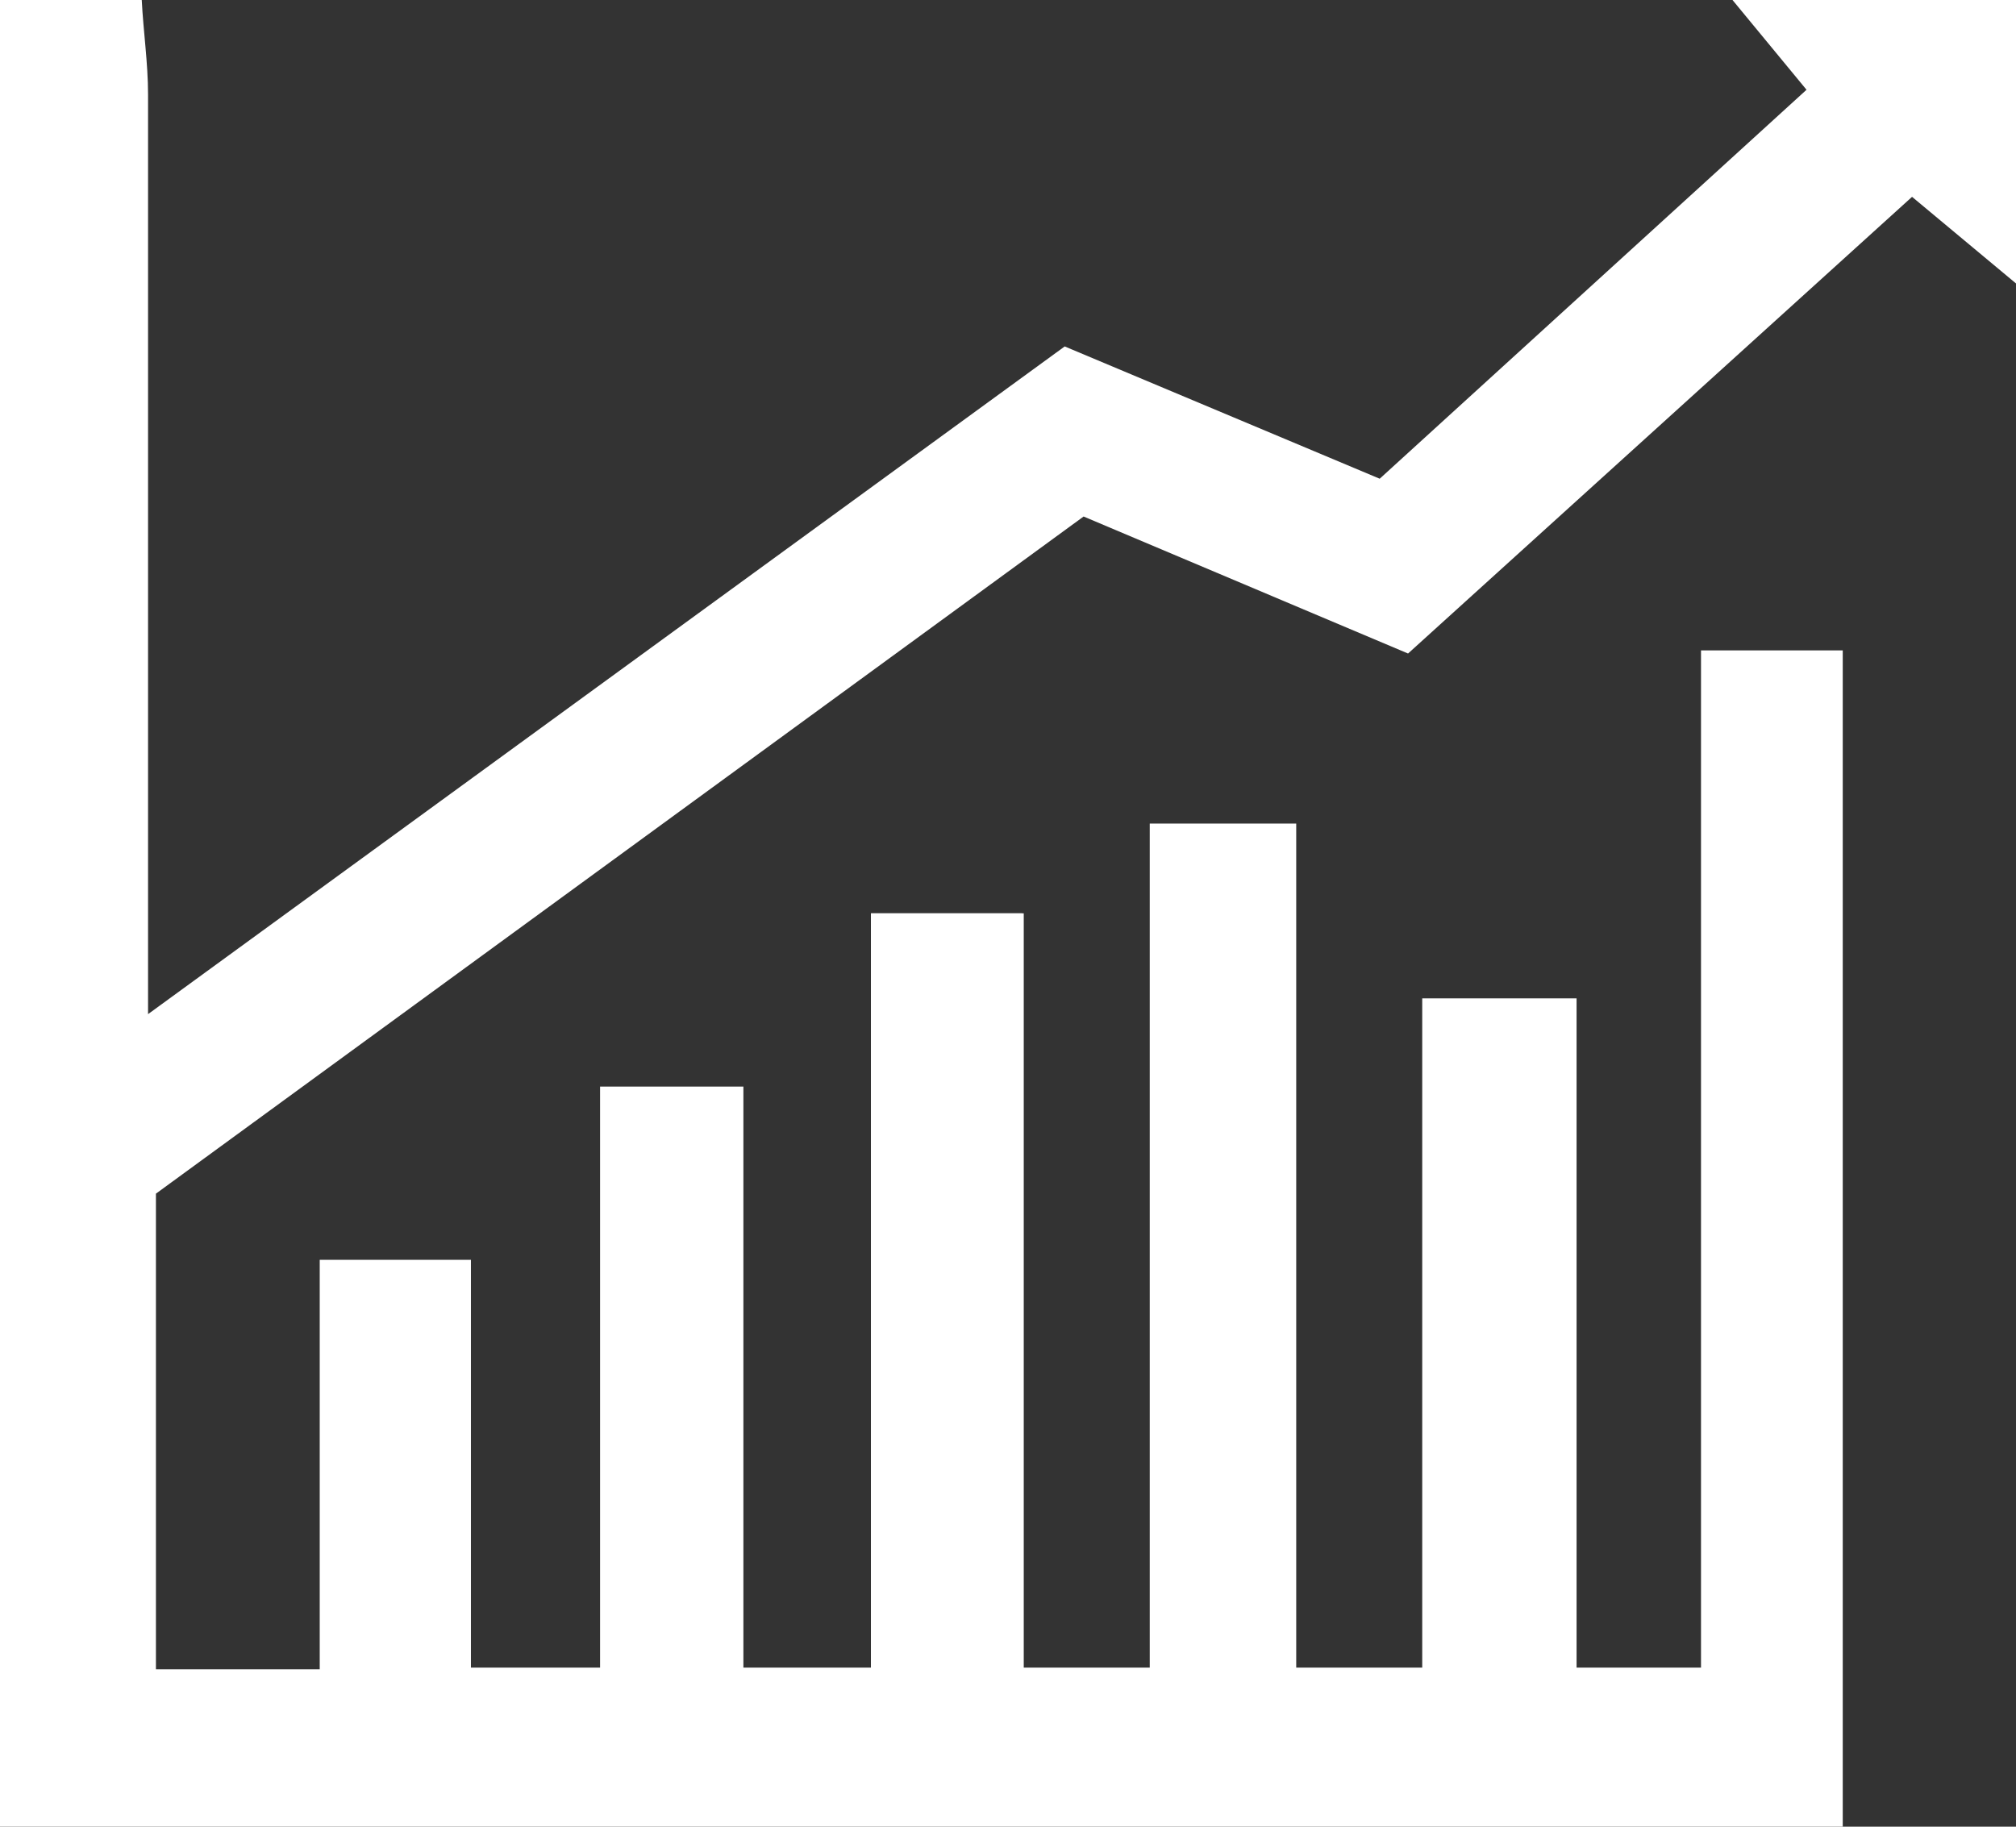
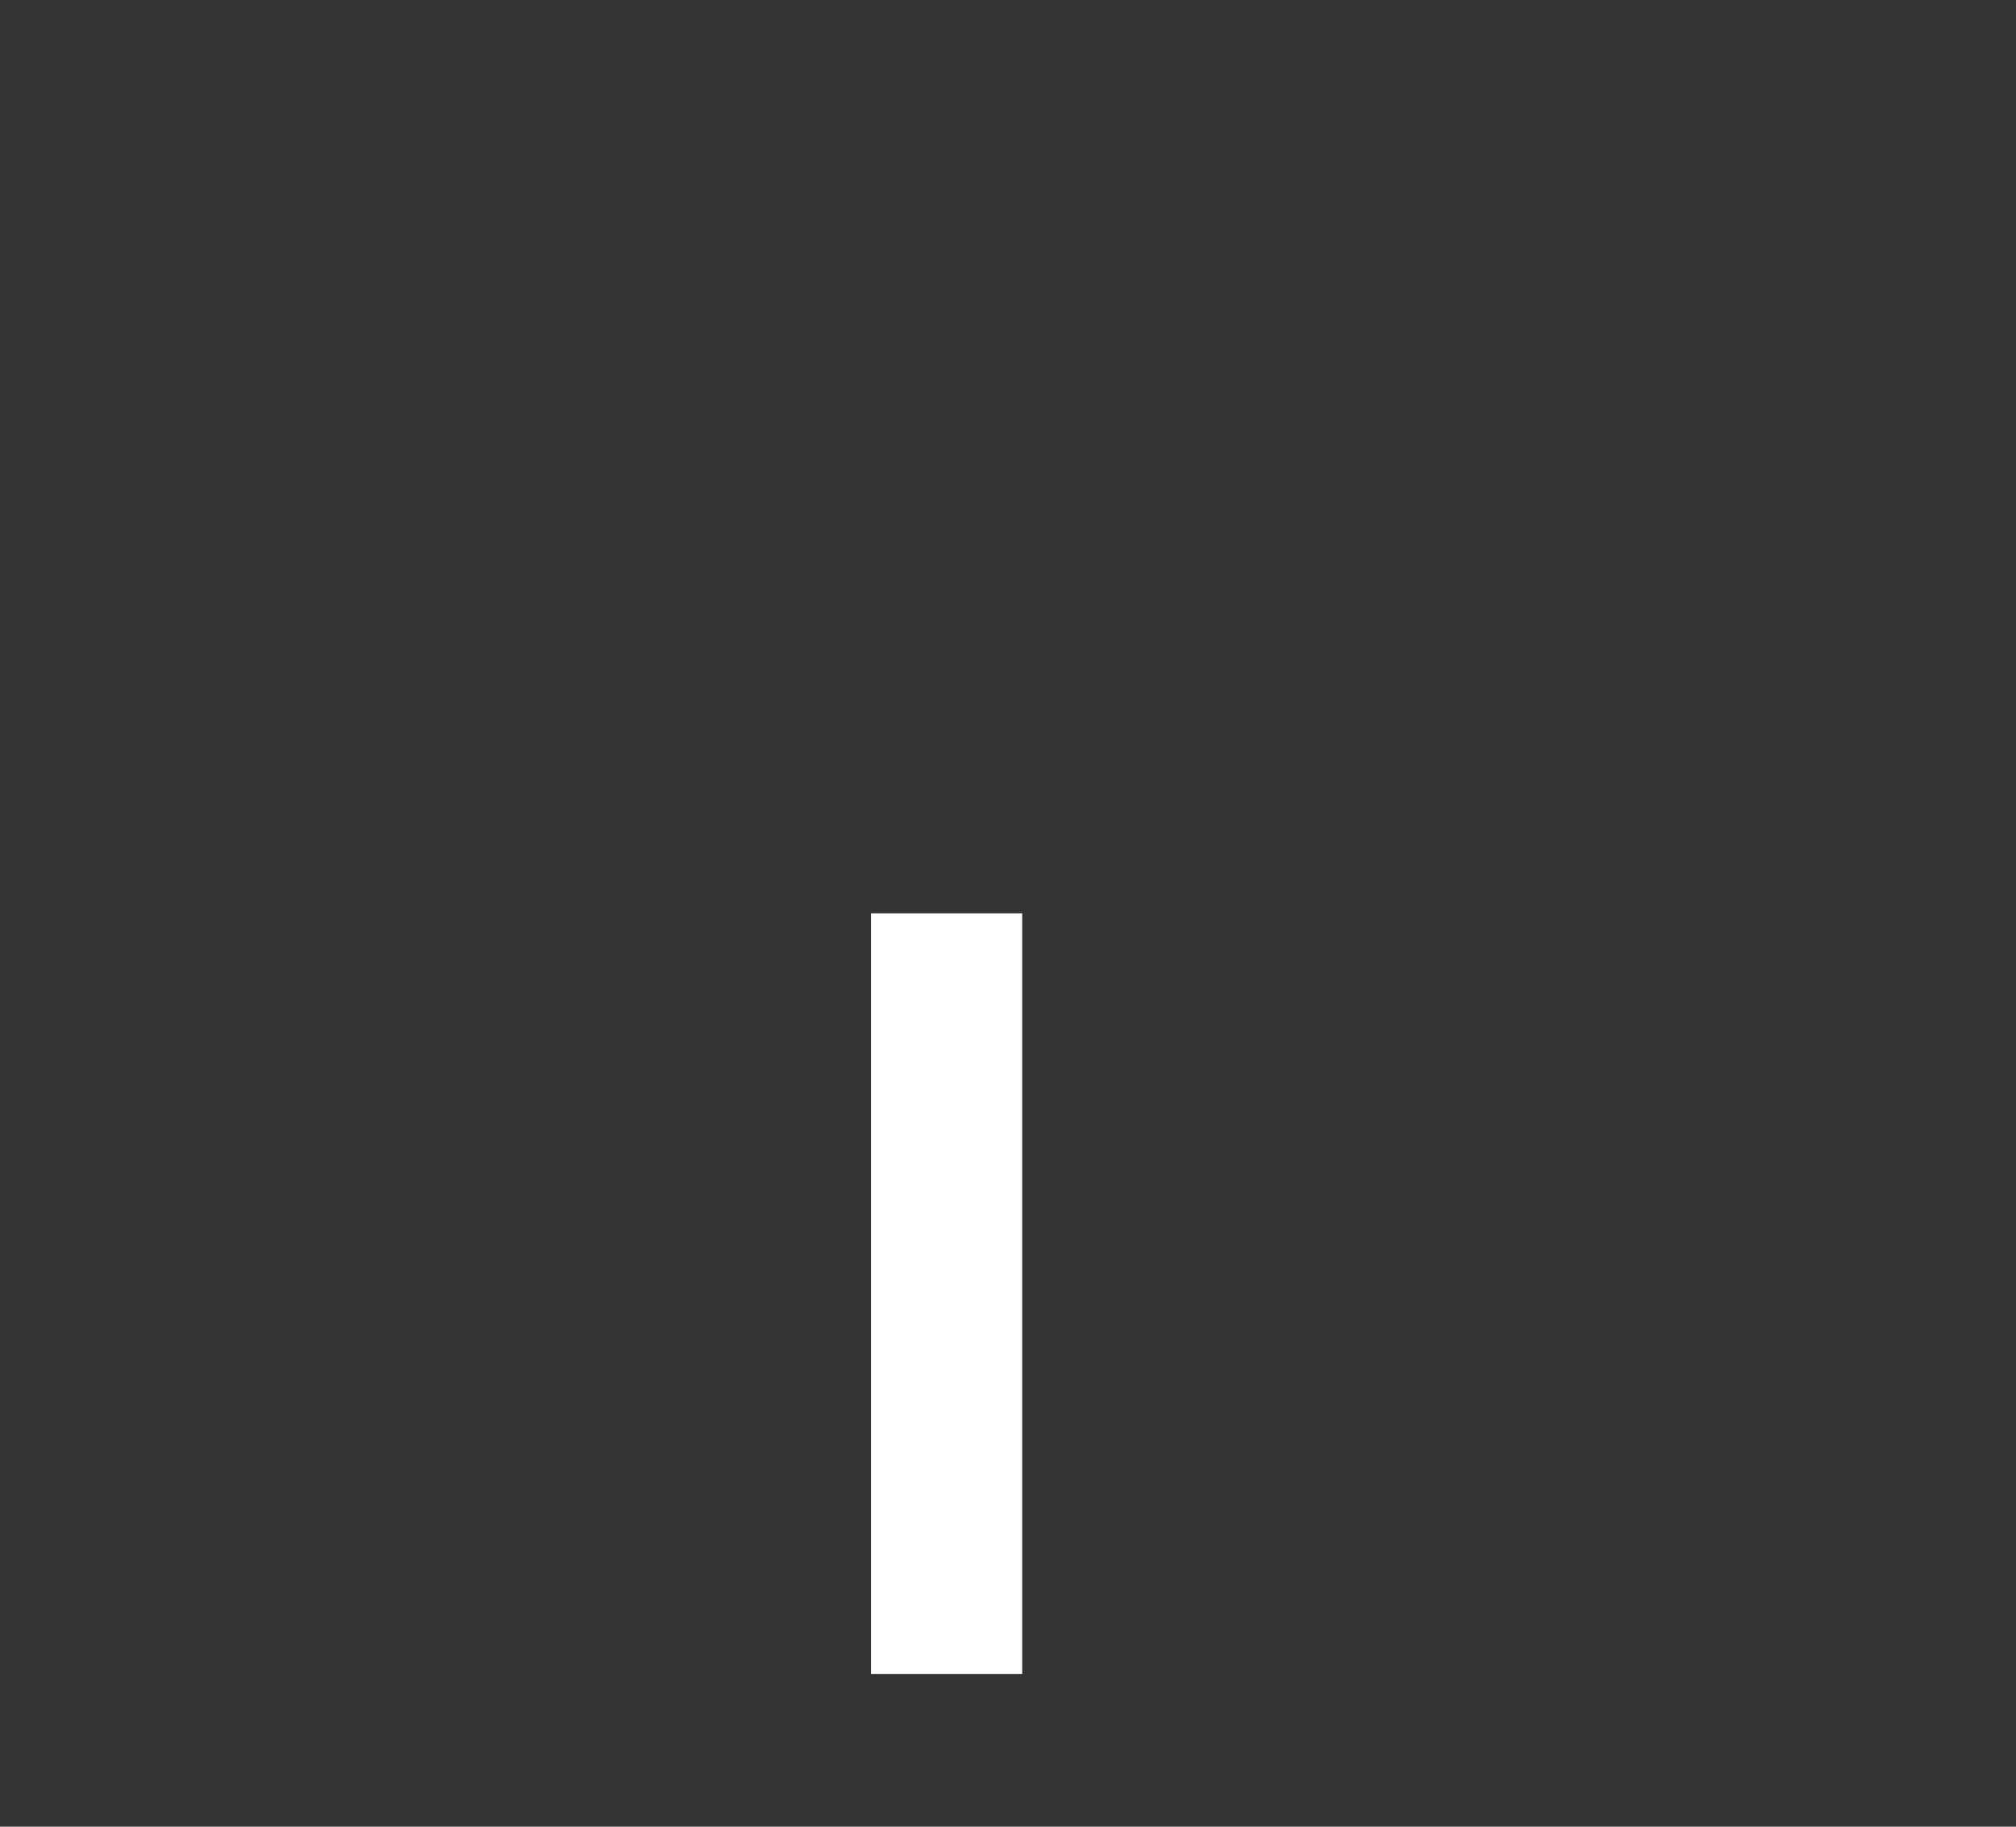
<svg xmlns="http://www.w3.org/2000/svg" version="1.1" id="Layer_1" x="0px" y="0px" viewBox="0 0 128 116" style="enable-background:new 0 0 128 116;" xml:space="preserve">
  <rect x="0" y="0" width="128" height="116" fill="#333333" stroke="none" />
  <style type="text/css">
	.st0{fill:#FFFFFF;}
</style>
-   <path class="st0" d="M117,116H0V0h9c0.1,2,0.4,4,0.4,6c0,17.3,0,34.6,0,51.9v6.5L67.6,22l20,8.4l27.1-24.7L110,0h18v18l-6.6-5.5  l-32,29l-20.6-8.7l-58.9,43V106h10.4V80h9.6v25.9h8.2V69h9.1v36.9h8.1V58H65v47.9h8V52.3h9.3v53.6h8V63.4h9.8v42.5h7.9V41.3h9V116z" />
  <rect x="55.3" y="58" class="st0" width="9.6" height="48.3" />
</svg>